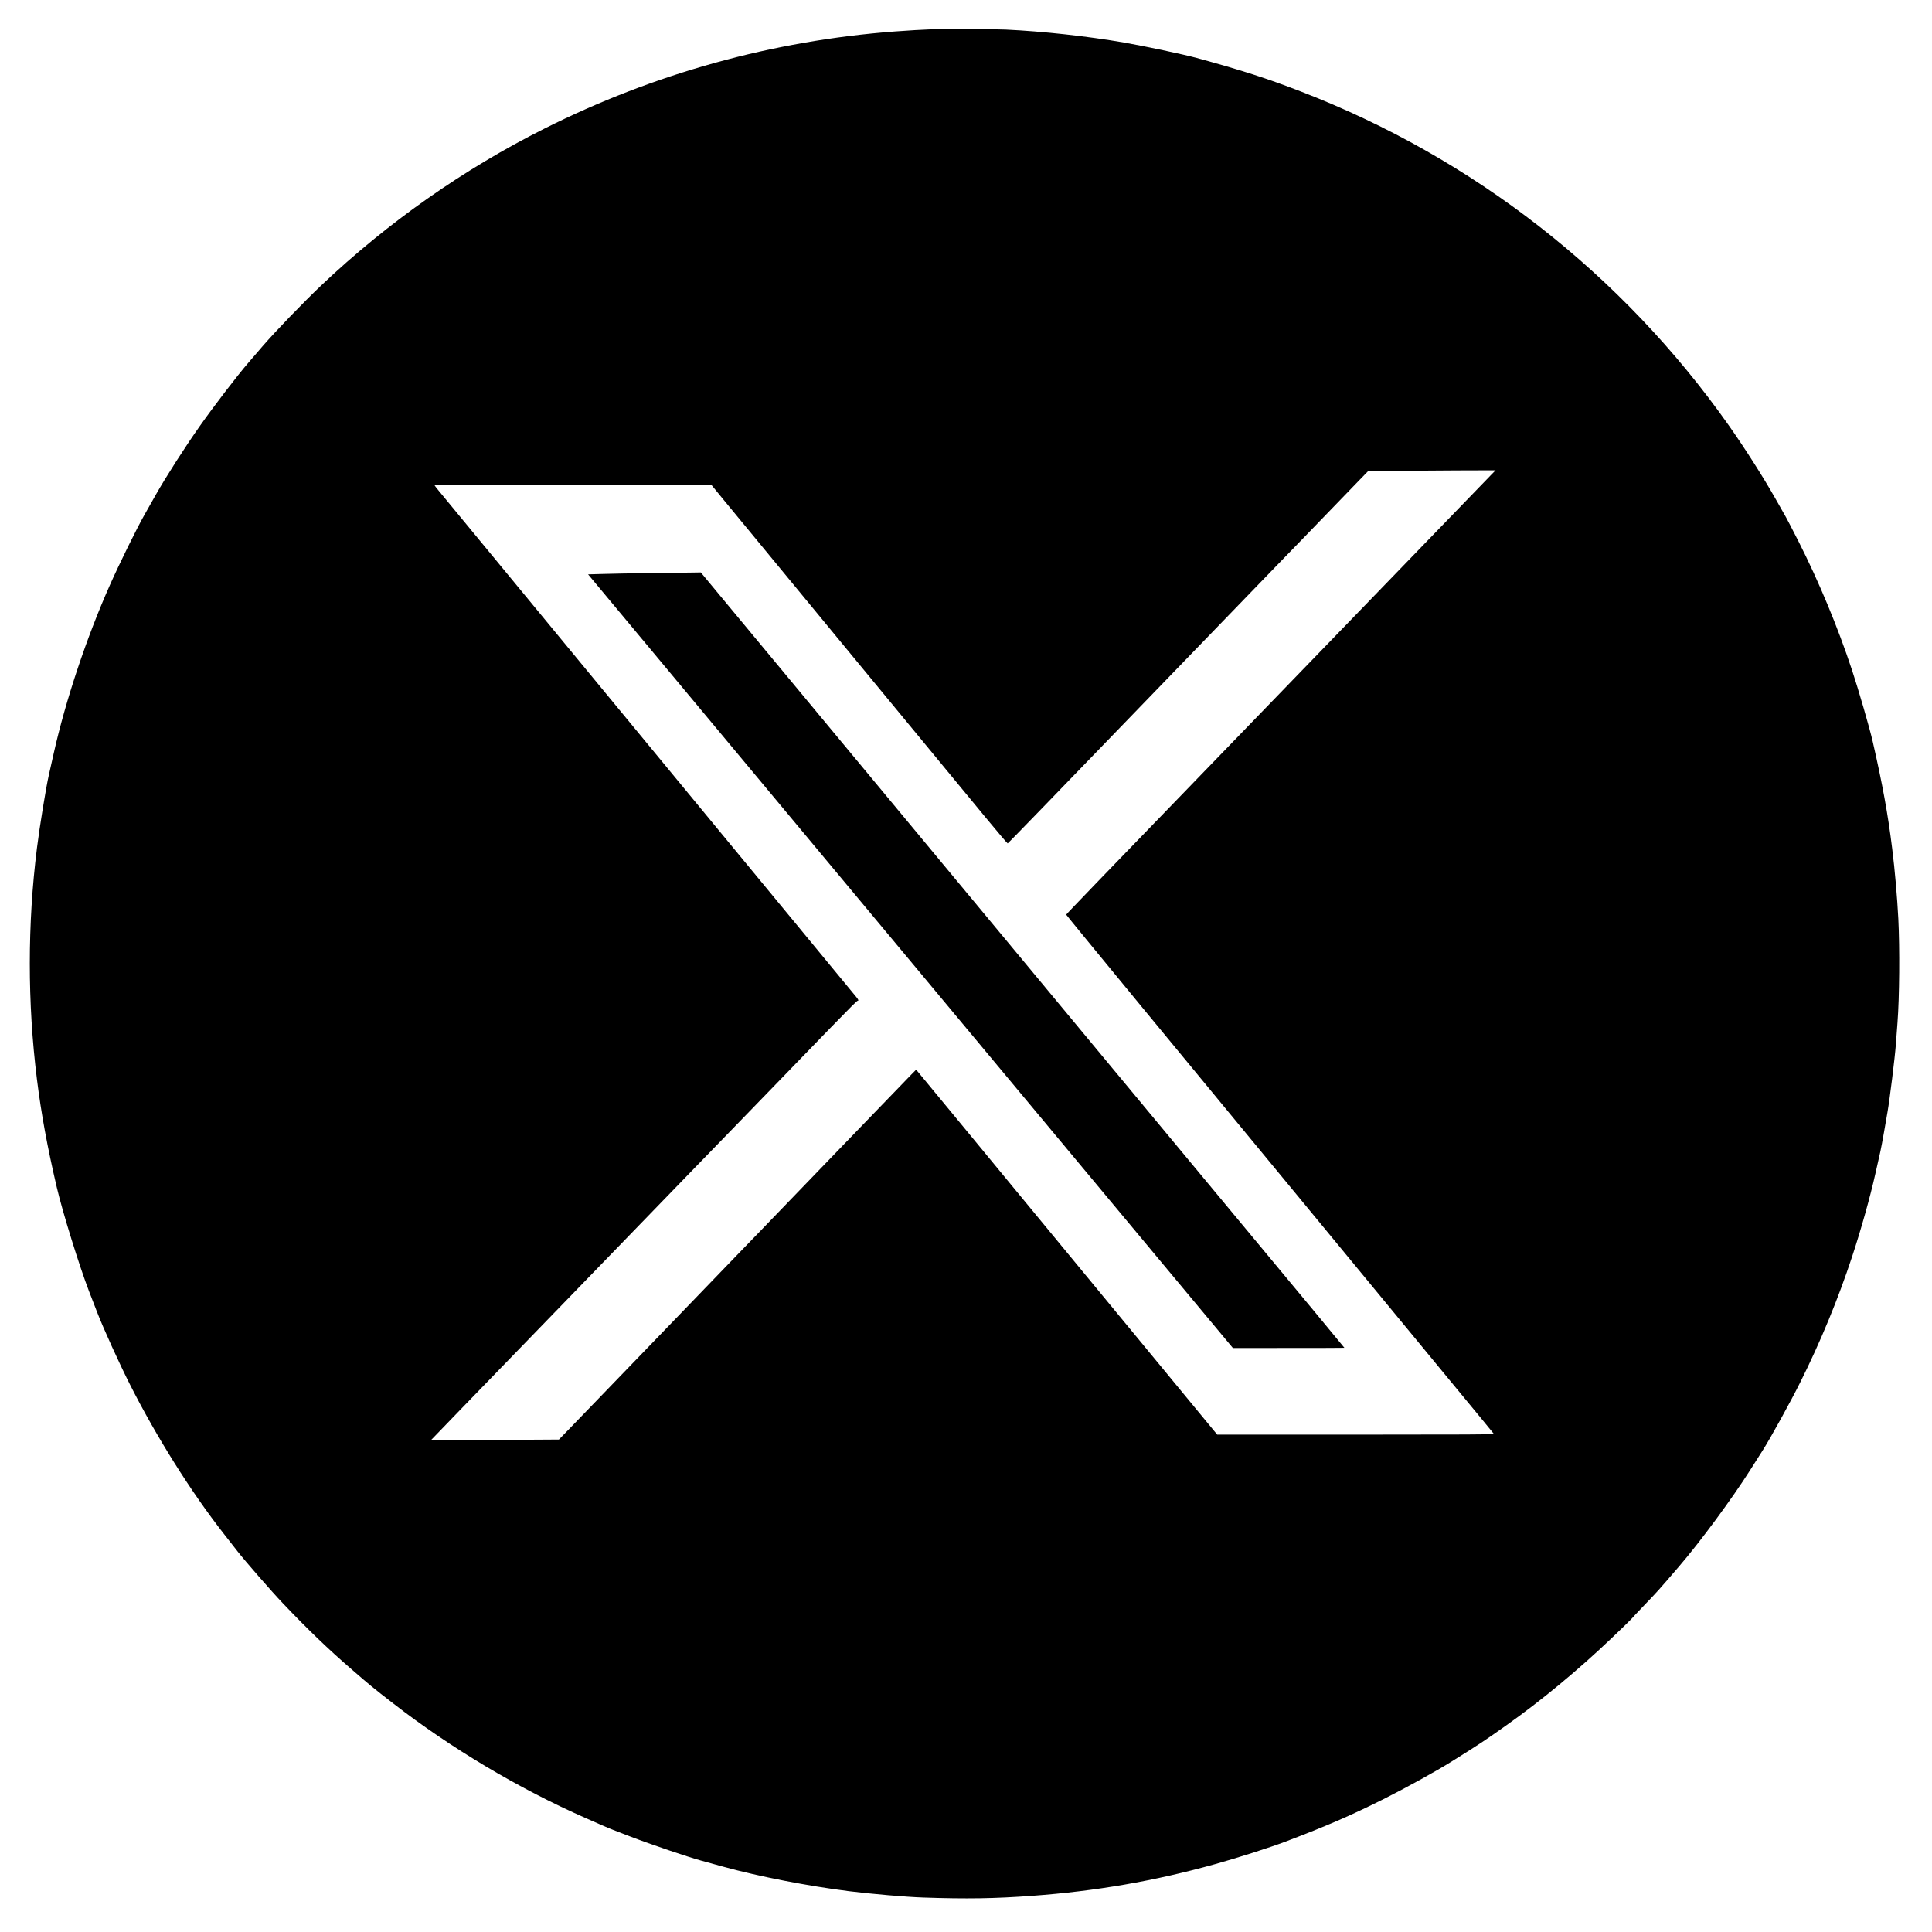
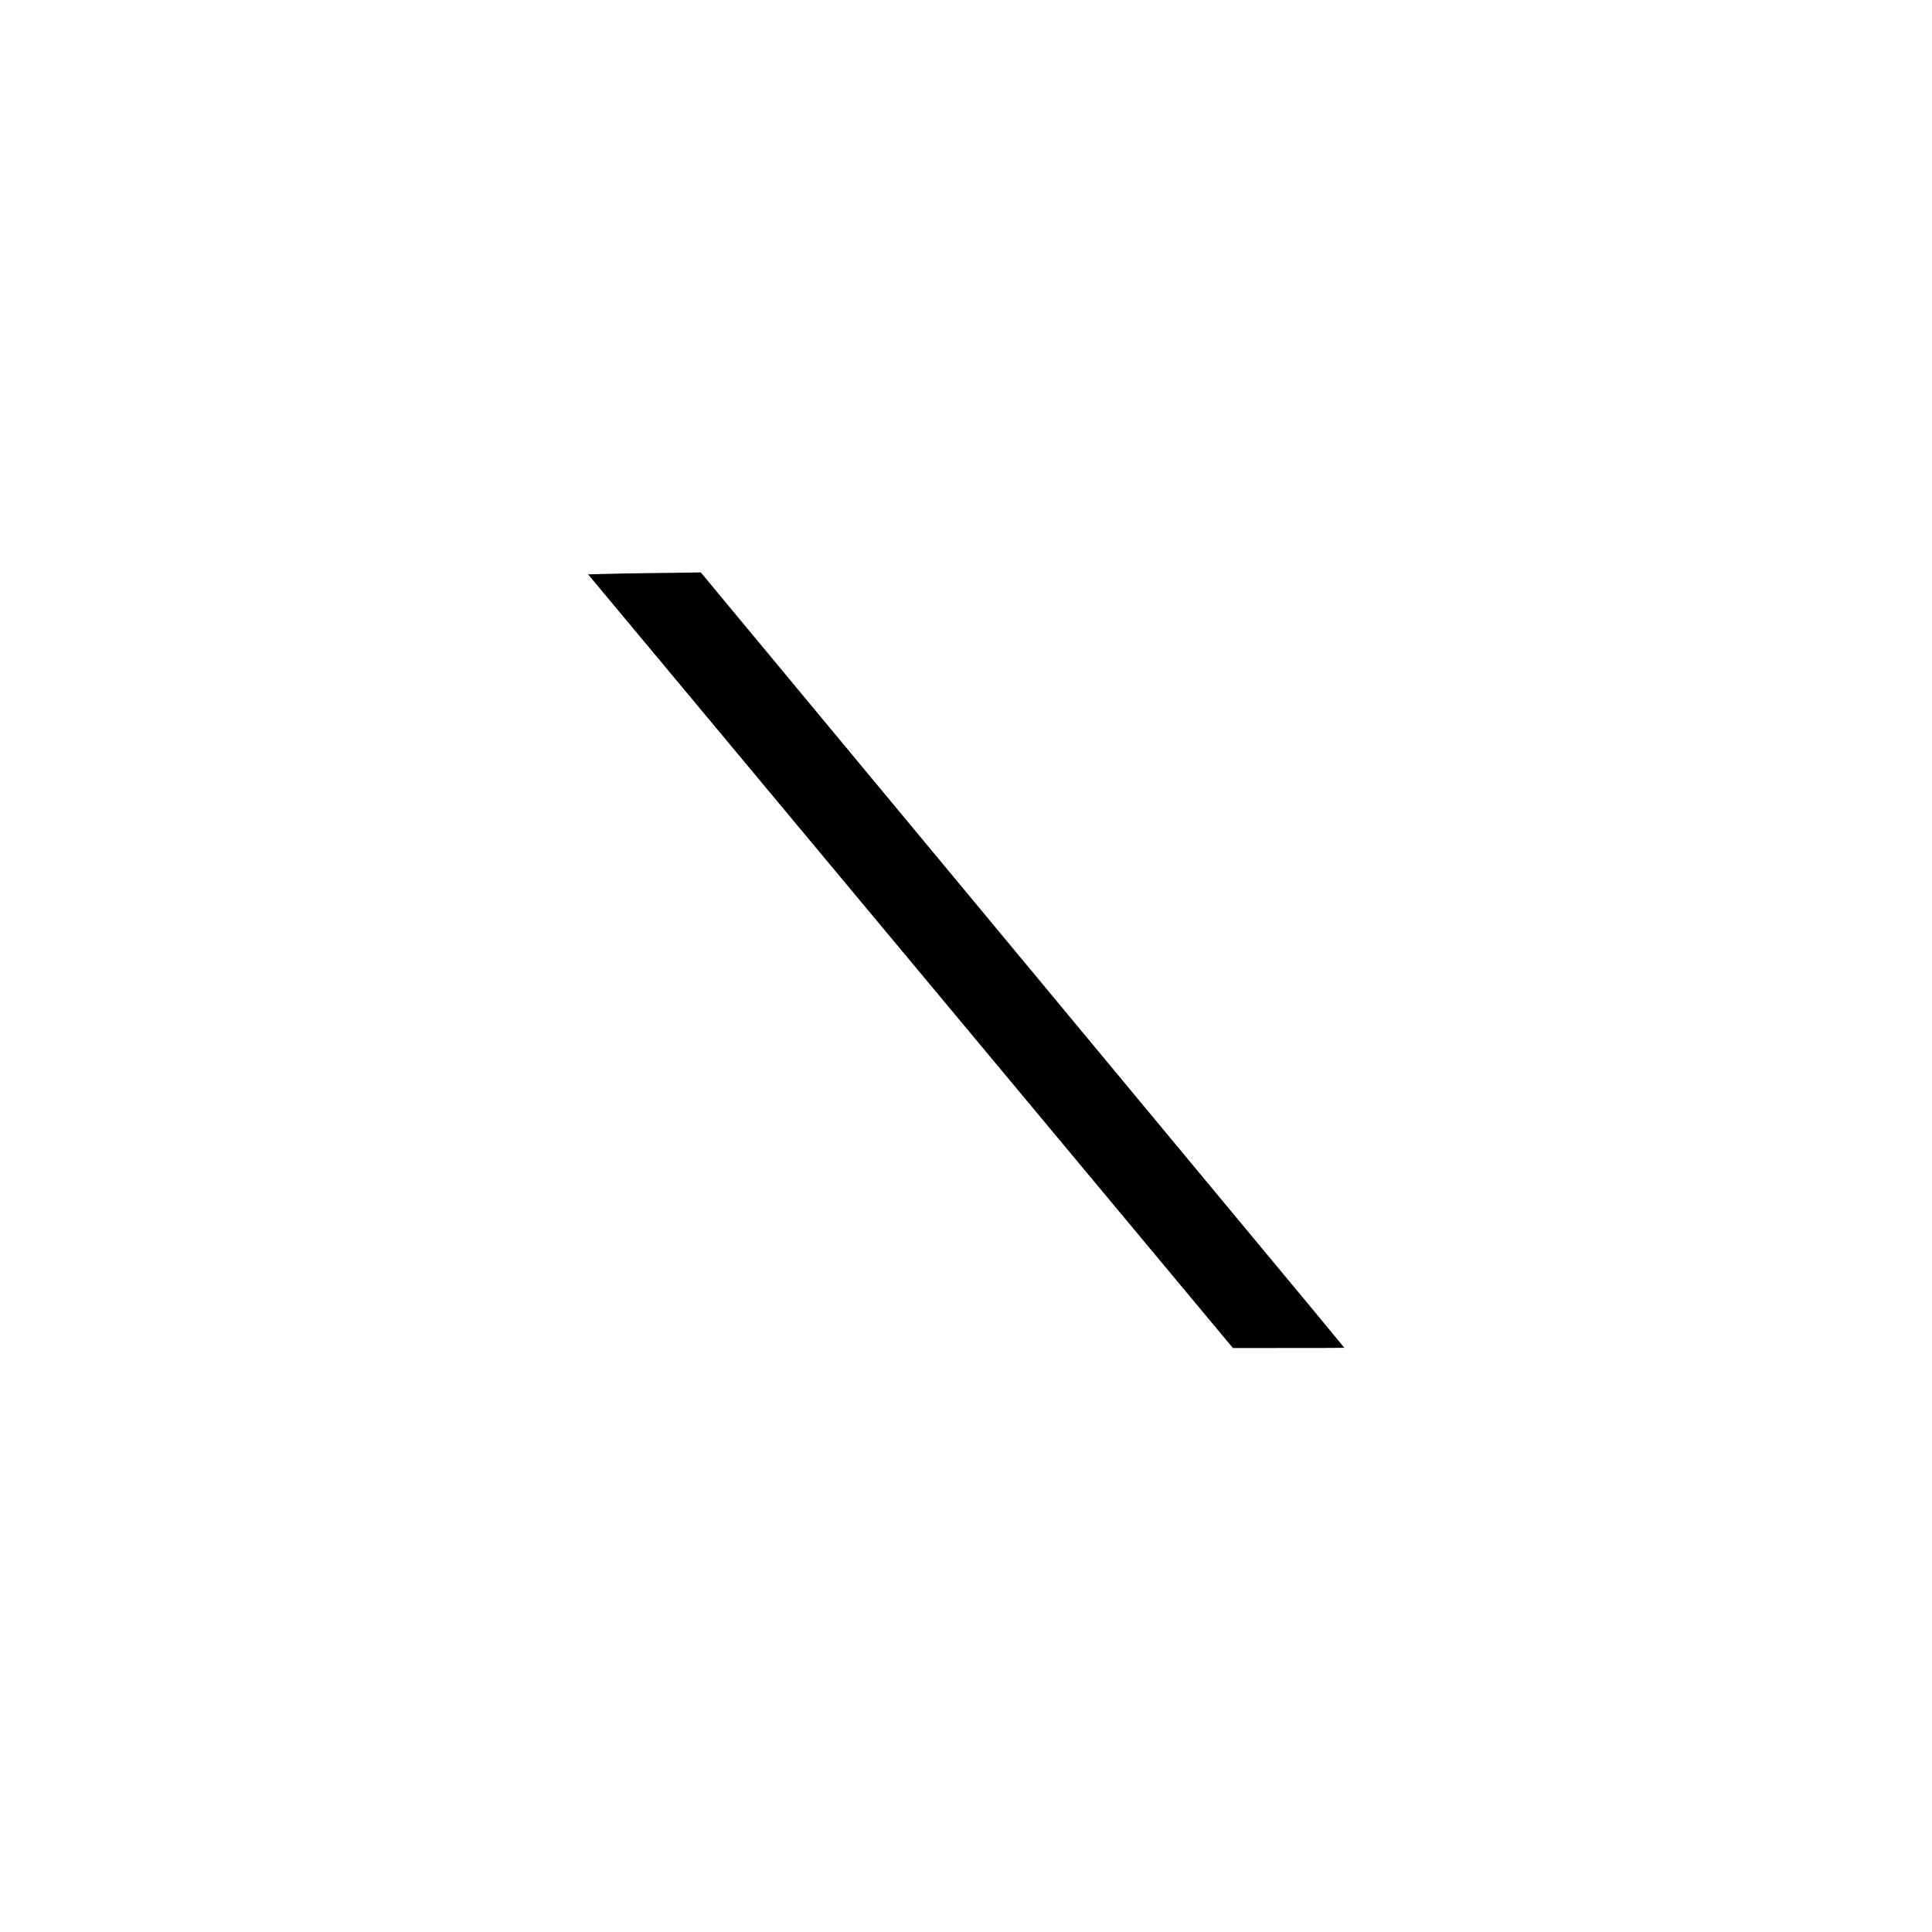
<svg xmlns="http://www.w3.org/2000/svg" data-bbox="54.012 52.548 3386.635 3386.576" height="64" width="64" viewBox="0 0 3500 3500" data-type="shape">
  <g>
-     <path d="M1822 53.6c66.8 3.1 147.8 12 214 23.4 37.8 6.6 107.7 21.4 132 28 80.3 21.9 126.4 36.7 187.5 60.3 312.9 120.3 583.2 331.2 776.6 605.7 28.3 40.1 62.7 94.1 84.4 132.5 8.7 15.4 17.2 30.5 19 33.5 1.8 3 12 22.8 22.8 44 36.6 72.2 71.1 155 97 233.5 11.7 35.4 31.6 103.9 37.2 128.4 17.9 78.3 27.6 131.3 35.4 194.6 4.8 38.2 9.1 88.2 11.1 127 2.7 53.7 2 142.6-1.5 188-.8 10.4-2.2 28.4-3 40-1.7 23.5-11.3 100.7-15 121.5-1.3 7.4-4.2 24.3-6.5 37.5s-5.2 28.7-6.5 34.5c-1.3 5.8-5.4 23.8-9 40-9.2 41.5-26.3 102.4-42.2 150.5-25.4 77.1-57.4 154.6-94.1 228-17.8 35.7-53.4 100.2-67.9 123-3.8 6-14 22.1-22.6 35.6-32.7 51.6-91 130.6-129.6 175.4-38.8 45.1-36.3 42.3-65.1 72.4-10.2 10.6-19.4 20.5-20.5 21.9-1.1 1.4-16.8 16.7-35 34-60.7 58-128.3 114-191.5 158.7-42.2 29.8-45.9 32.3-98.8 65.4-28.2 17.7-84.6 48.8-124.2 68.6-59.5 29.8-102.8 48.5-177.5 76.9-27.1 10.3-87.4 29.6-127 40.6-110.3 30.7-215.8 49-331.5 57.5-68.2 5-118.6 5.8-197.5 3.1-30.7-1-93.2-6.4-134.5-11.5-74.1-9.3-162.9-26.6-227-44.2-14-3.9-32-8.8-40-11-25.1-6.9-92.1-29.6-128.5-43.6-42.9-16.4-34.4-12.9-82-33.9-121.2-53.4-244.3-126.9-347.9-207.3-39.7-30.8-40.3-31.4-75.1-61.5-42.6-36.8-80.4-73.1-125.5-120.6-19.7-20.6-67.4-75.4-81.2-93-4.1-5.2-15.5-19.9-25.4-32.5-58.9-75.1-121.8-175.2-169.8-270-19.4-38.2-48.4-102.1-59.9-132-3.6-9.4-10.1-26.2-14.5-37.5-17.2-44.6-47.9-143.3-58.3-188-17.2-73.4-28.2-133.5-36-196-17.2-138.8-17.2-280.6.1-419 4.8-38.5 16.3-109.1 21.5-132 1.3-5.8 5.4-23.8 9-40 21.4-95.3 59.4-209.3 101.5-303.9 17-38.4 48.9-103.2 62.5-127.1 4.5-8 13.9-24.4 20.7-36.6 18.2-32.2 52.7-86.1 79.7-124.4 24.9-35.4 68.3-92.1 88.6-115.5 6.7-7.7 18.1-21 25.4-29.5 22.6-26.2 73.5-79 105.8-109.7C702 403.3 839.4 306.7 986 233.1c199-99.9 413.2-159.3 635-176.1 22.3-1.7 52.9-3.5 68-4 27.6-.8 109.7-.5 133 .6zM2709.4 852l-71 .2c-39 .2-90.9.5-115.4.8l-44.5.5-17 17.5c-16.8 17.3-50.2 51.8-104.9 108.5-15.4 15.9-34.8 36-43.2 44.5-8.3 8.5-47.9 49.5-88 91-65.5 67.8-152.8 158.1-337.9 349.5-33.6 34.7-61.4 63.2-62 63.4-.5.2-18-20.3-38.8-45.5-20.8-25.2-53.2-64.5-72-87.3-18.8-22.8-38.5-46.6-43.7-53-5.3-6.4-27.6-33.4-49.6-60.1-22-26.7-62.3-75.5-89.5-108.5-27.2-33-62.1-75.3-77.5-94-94.4-114.5-122.1-148-142.8-173.2l-23.1-28.2h-250.7c-138-.1-250.8.3-250.8.7 0 .4 3.5 5 7.8 10.2 4.3 5.2 37.7 45.7 74.2 90s75.6 91.7 87 105.5c32.2 39 101.2 122.7 150.5 182.5 24.7 30 60.7 73.6 80 97 19.3 23.4 52.2 63.2 73 88.5 20.9 25.3 46.3 56.1 56.5 68.5 10.2 12.4 39.7 48.1 65.6 79.5 102.8 124.8 165.9 201.2 169.6 205.6 3.9 4.7 4.7 6.9 2.5 6.9-1.2 0-13.1 11.8-49.7 49.5-9.6 9.9-23.8 24.5-31.5 32.5-7.8 8-42.4 43.7-77 79.5-34.6 35.7-70.5 72.9-80 82.5-9.4 9.6-37.6 38.6-62.6 64.5-25 25.8-117.2 121-204.9 211.5-233.5 240.9-253.7 261.8-260.9 269.4l-6.6 6.8 116-.6 116-.7 9-9.2c5-5.1 33.5-34.6 63.5-65.7 30-31 73.6-76.3 97-100.5 49.2-50.9 113.5-117.6 152.9-158.5 15.1-15.7 34.1-35.3 42.1-43.5 17.2-17.8 63.9-66.1 179.9-186.5 47-48.7 89.3-92.5 94.1-97.4l8.7-8.8 68 82.3c37.3 45.3 90.4 109.6 117.8 142.9 27.4 33.3 60.3 73.1 73 88.5 22.1 26.8 207 251 260.8 316.2l25.8 31.3h251c194.8 0 250.9-.3 250.3-1.2-.4-.7-34.7-42.4-76.3-92.7-41.5-50.4-96.5-117-122.1-148.1-42.1-51.1-64.9-78.8-174.4-211.5-18.2-22-55.3-67-82.6-100.1-27.2-33-110.2-133.7-184.5-223.7-74.2-90.1-135-164.2-135-164.7 0-.8 76.9-80.6 267.5-277.4 26.7-27.6 81.4-84.1 121.5-125.6 40.2-41.5 93.9-97.1 119.5-123.5 35.7-36.9 202.2-209 261.4-270.3z" fill-rule="evenodd" />
    <path d="M1180.5 1038.2c-35.2.4-75.5 1.1-89.5 1.6l-25.6.7 584.1 700.8 584 700.8 100.9-.1c55.5 0 101-.1 101.1-.3.1-.1-25.3-30.8-56.4-68.3-31.1-37.5-85.8-103.3-121.6-146.4-35.7-43.1-79.4-95.7-97.1-116.9-29-35-195.6-235.6-298.9-360.1-42.4-51-123.9-149.2-159-191.5-55.3-66.5-111.4-134.2-200.5-241.5-11.3-13.6-39.8-48-63.5-76.5-54.4-65.5-84.4-101.7-131.5-158.4l-37.4-45.1-12.6.2c-6.9.1-41.3.5-76.5 1z" />
  </g>
</svg>